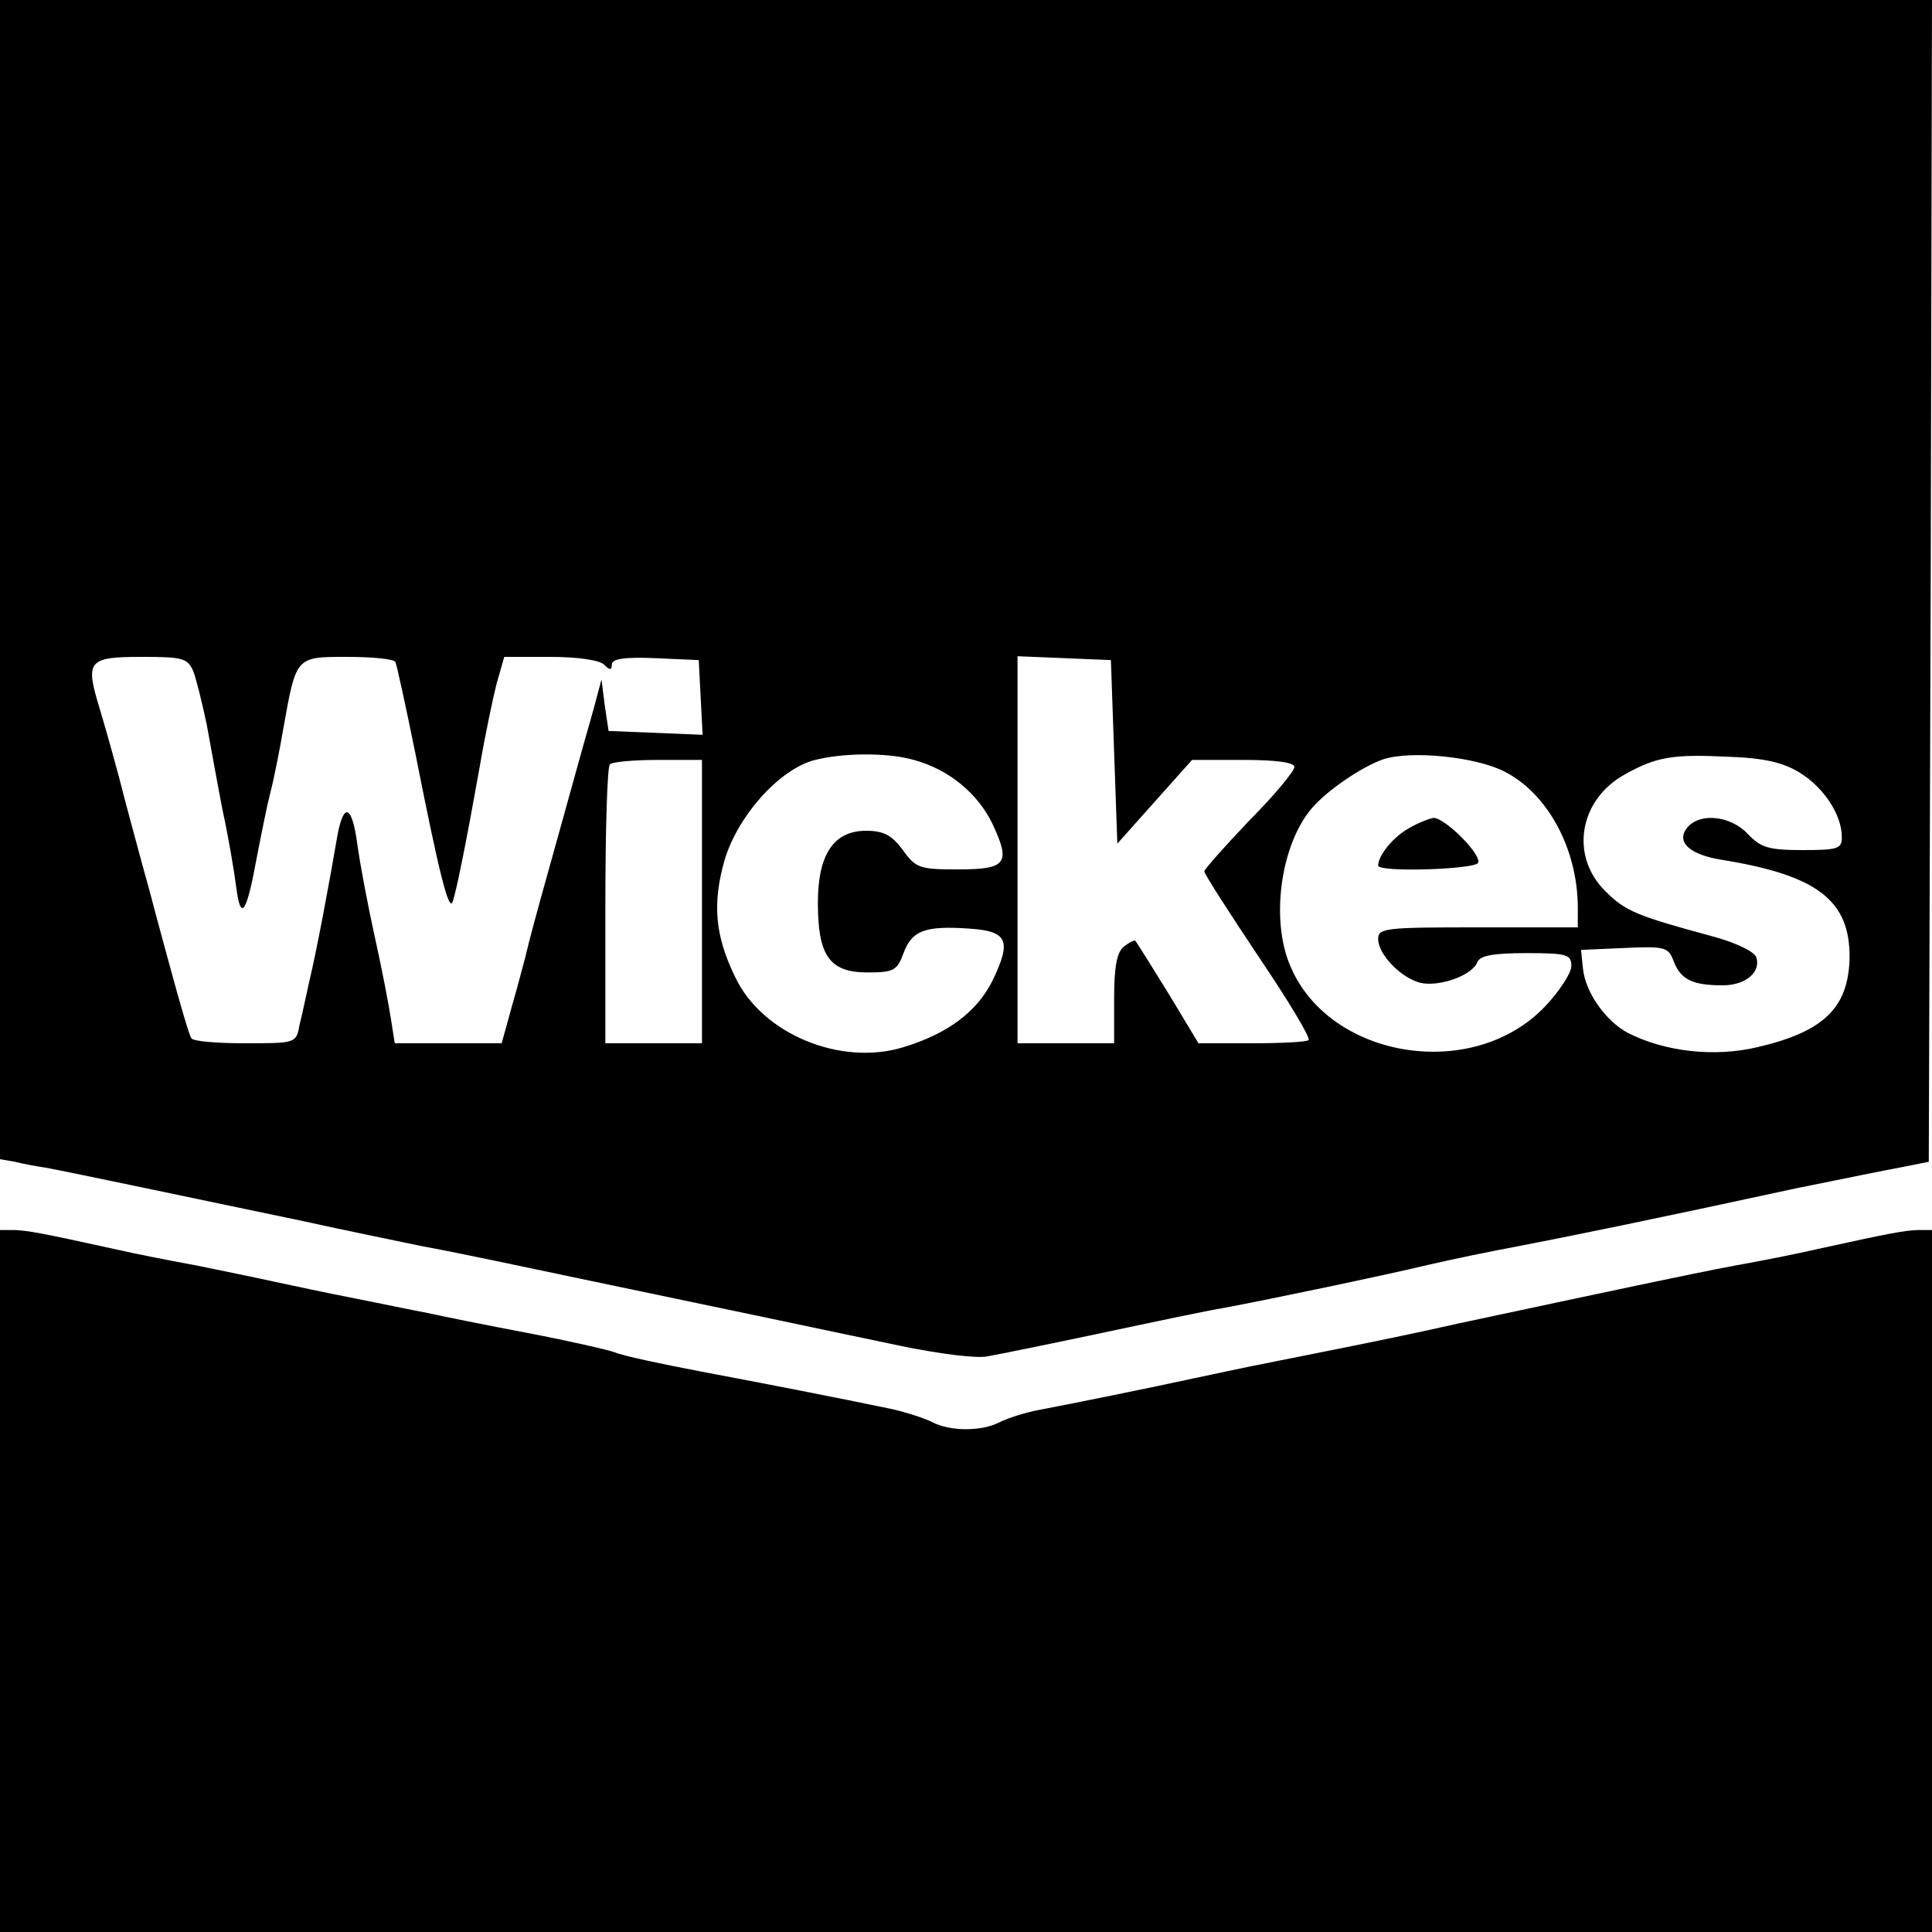
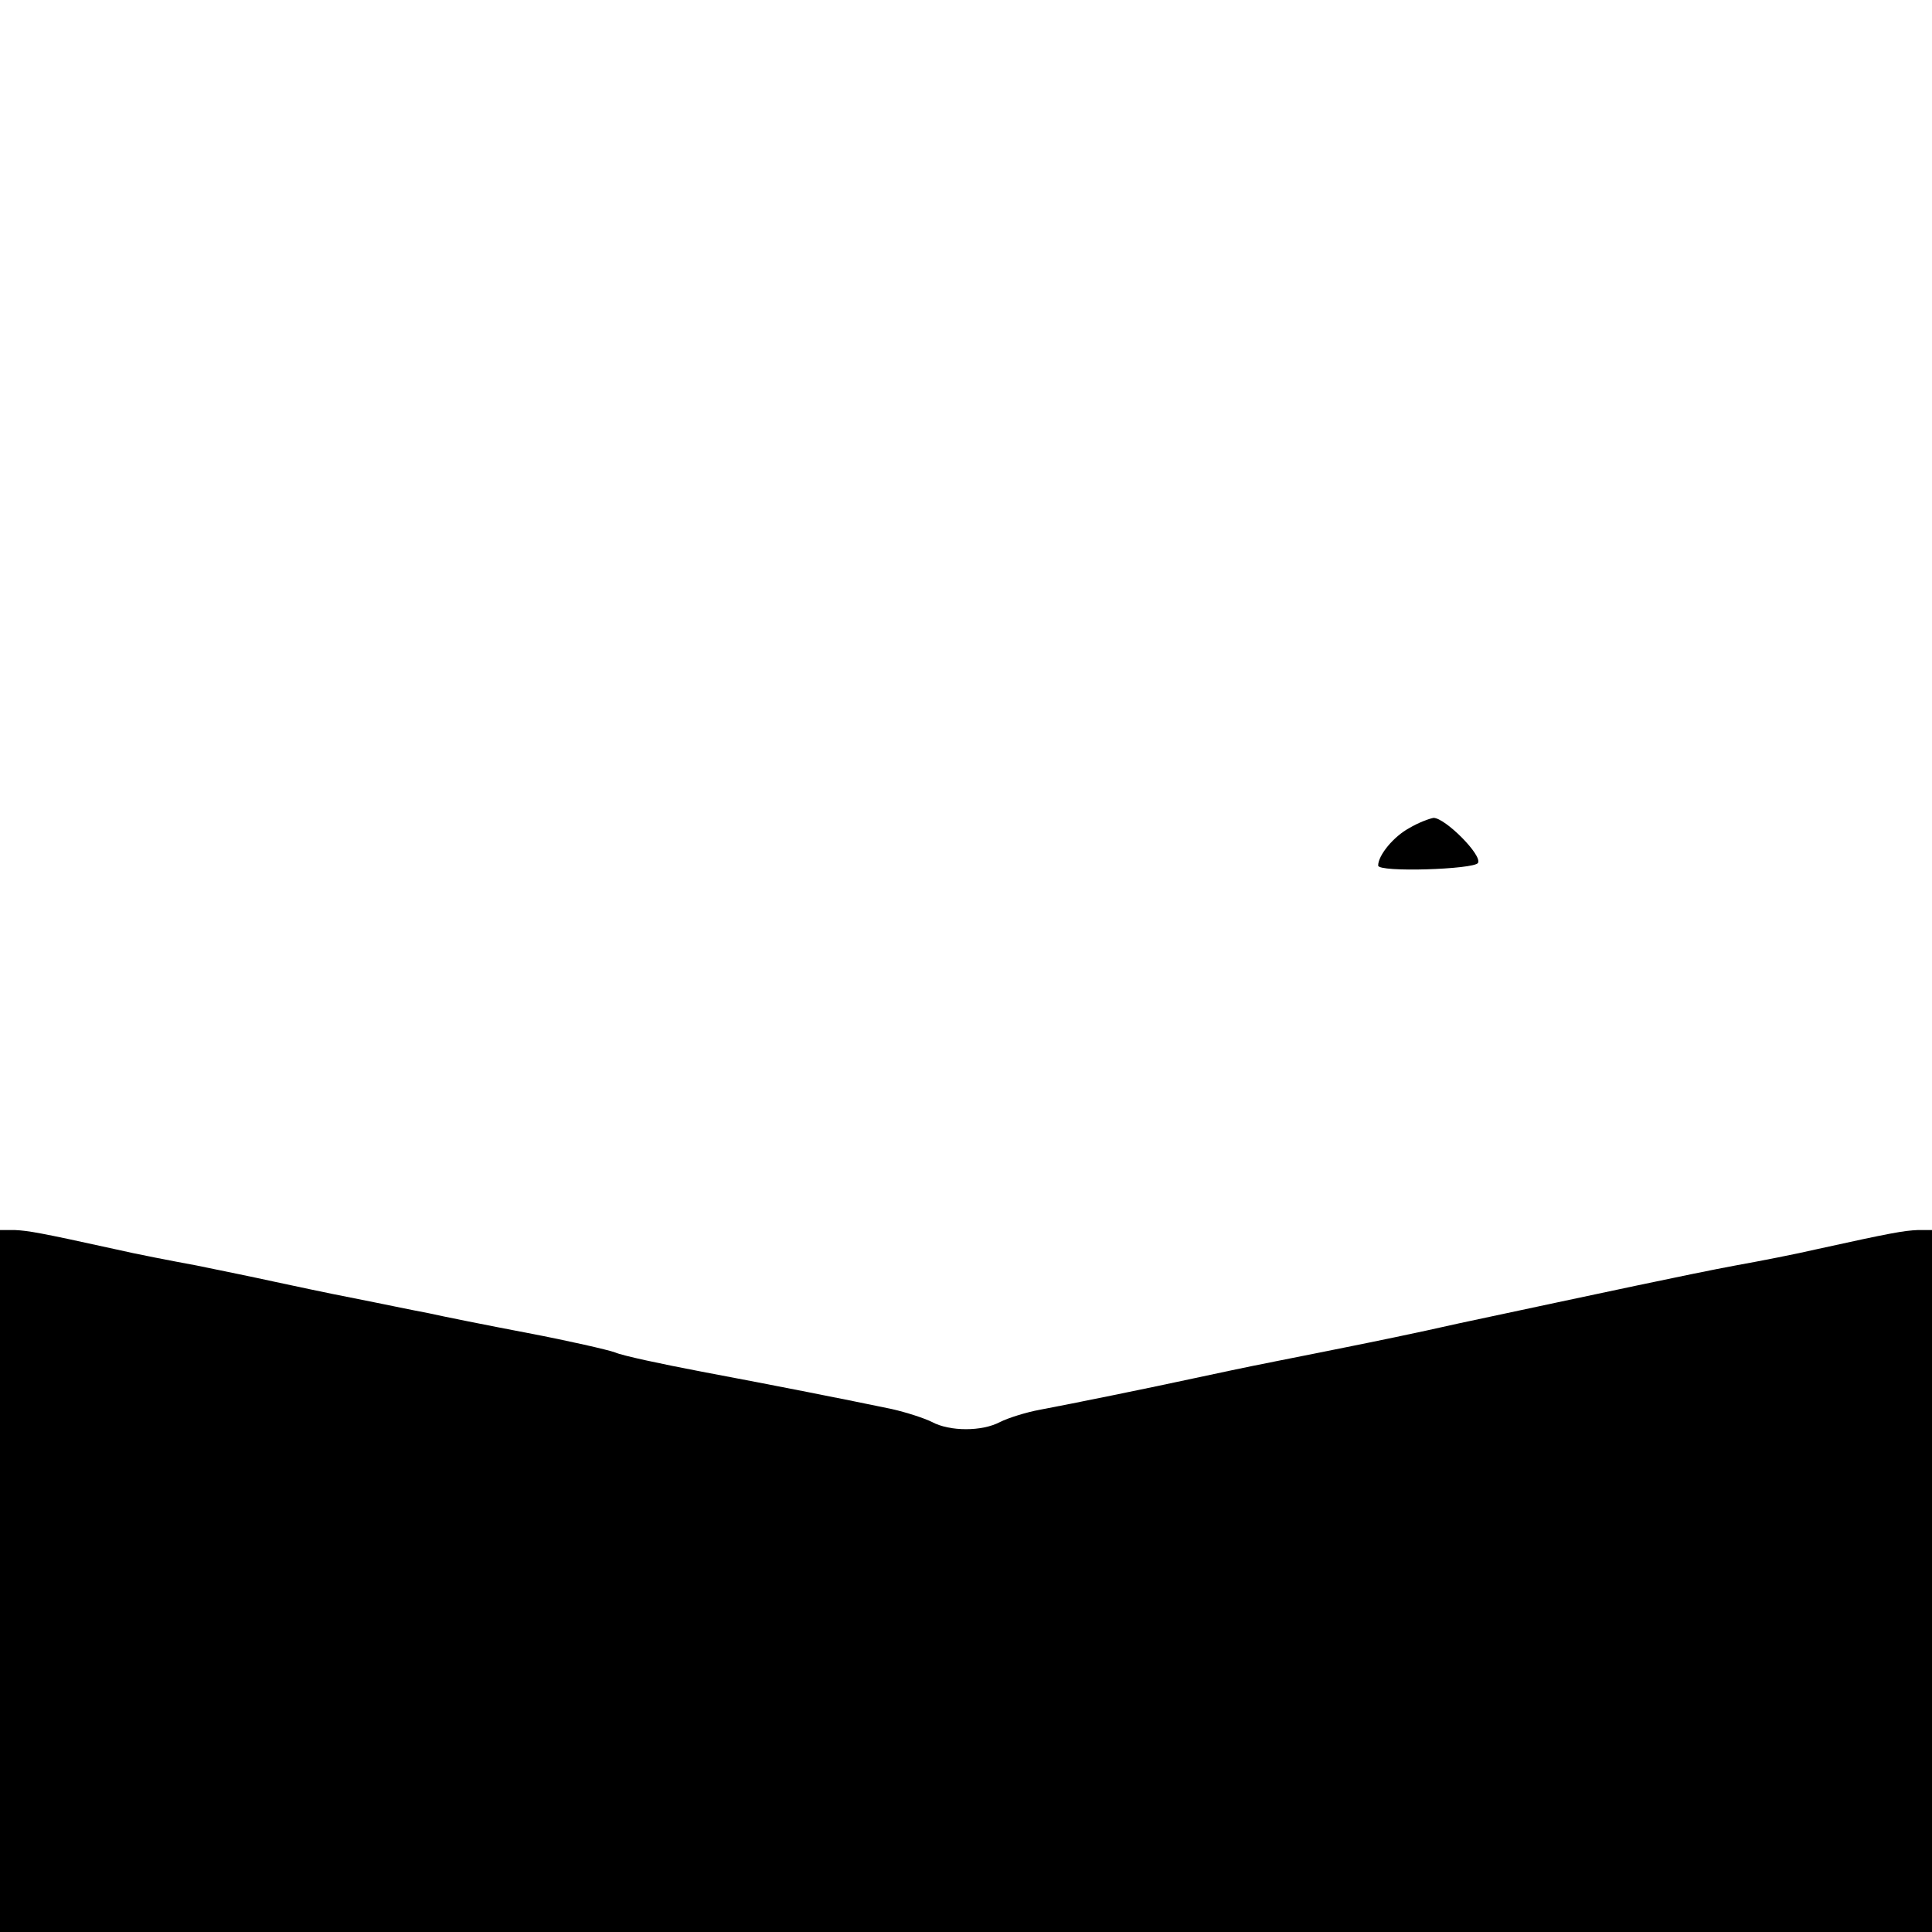
<svg xmlns="http://www.w3.org/2000/svg" version="1" width="400" height="400" viewBox="0 0 300 300">
-   <path d="M0 90v90l2.3.4c1.2.3 3.3.7 4.7.9 2.9.5 23.2 4.8 40 8.3 6.3 1.4 14.7 3.1 18.5 3.9 3.9.7 9 1.8 11.5 2.3 4.3.9 17.1 3.6 41.5 8.7 6.1 1.3 15.7 3.3 21.4 4.5 5.8 1.2 11.9 2 13.5 1.6 1.7-.3 9.6-1.9 17.6-3.6 8-1.7 16.5-3.5 19-3.9 7.5-1.4 25.1-5.1 31.8-6.7 3.4-.8 9.7-2.1 14-2.9 7.8-1.5 20.6-4.1 43.2-9 6.9-1.4 14.3-2.9 16.5-3.3l4-.8.3-90.2L300 0H0v90zm30 14.2c.5 1.3 1.4 5 2.1 8.3.6 3.3 1.7 9.4 2.5 13.5.9 4.1 1.8 9.5 2.1 11.9.7 5.3 1.6 3.9 3.2-4.9.7-3.6 1.6-8.1 2.1-10 .5-1.9 1.4-6.4 2-9.9 2-11.2 1.9-11.1 9.9-11.1 3.8 0 7.2.3 7.5.8.2.4 1.6 6.8 3.1 14.2 3.7 18.7 5.2 24.7 5.8 23 .6-1.8 2.1-9.2 4.2-21 .8-4.7 2-10.4 2.6-12.8l1.2-4.2h7.1c4.3 0 7.7.5 8.4 1.2.9.9 1.2.9 1.2 0s1.9-1.2 6.8-1l6.7.3.3 5.8.3 5.8-7.3-.3-7.3-.3-.6-4-.5-4-.8 3c-.4 1.6-1.4 5-2.1 7.5-.7 2.5-1.8 6.5-2.5 9s-1.8 6.5-2.5 9c-2 7.1-3.4 12.3-3.9 14.5-.3 1.1-1.2 4.6-2.1 7.7l-1.6 5.8H61.3l-.6-3.8c-.3-2-1.4-7.8-2.5-12.7-1.1-5-2.3-11.4-2.7-14.3-.8-6.1-2.1-6.8-3.1-1.5-1.2 7.1-3.4 18.8-4.4 22.8-.5 2.2-1.1 5.2-1.5 6.7-.5 2.8-.6 2.8-8.5 2.8-4.3 0-8.1-.3-8.3-.8-.3-.4-1.7-5.2-3.2-10.7-1.5-5.5-3.1-11.4-3.5-13-.5-1.7-2-7.3-3.4-12.5-1.3-5.2-3.2-11.9-4.1-14.9-2.3-7.5-1.9-8.1 6.5-8.1 6.4 0 7.1.2 8 2.2zm143 12.6l.5 14.2 5.8-6.5 5.8-6.5h8c5.1 0 7.9.4 7.9 1.1 0 .6-3.1 4.4-7 8.3-3.8 4-7 7.6-7 7.9 0 .4 3.8 6.3 8.4 13.2 4.6 6.8 8.1 12.6 7.8 13-.3.3-4.3.5-8.8.5h-8.3l-4.7-7.8c-2.6-4.2-4.9-7.9-5.1-8.1-.1-.2-.9.2-1.8.9-1.1.9-1.5 3.2-1.5 8.1v6.9h-15v-60.1l7.3.3 7.2.3.5 14.3zm-31.1 1.2c5.5 1.5 9.9 5.2 12.2 9.9 2.9 6.2 2.2 7.1-5.4 7.1-5.9 0-6.5-.2-8.5-3-1.7-2.3-3-3-5.7-3-5 0-7.5 3.6-7.5 11.2 0 8.2 1.8 10.8 7.7 10.8 4.1 0 4.6-.3 5.6-3 1.3-3.5 3.3-4.3 10.3-3.8 5.9.4 6.5 1.9 3.5 8.1-2.4 4.8-6.9 8.2-13.8 10.3-9.7 3-21.9-2-26.1-10.8-3.2-6.5-3.6-11.5-1.7-18.2 2-6.8 8.3-13.9 13.7-15.5 4.4-1.2 11.5-1.3 15.7-.1zm91.7 1.8c6.7 3.4 11.3 11.9 11.4 20.9v3.3h-15.5c-14.3 0-15.5.1-15.5 1.8 0 2.4 3.5 6 6.5 6.8 2.9.7 8.1-1.1 8.9-3.2.4-1 2.4-1.4 7.6-1.4 6.3 0 7 .2 7 2 0 1.1-1.9 4-4.2 6.4-11.2 11.6-33.3 8-39.4-6.3-3.2-7.3-1.5-19 3.3-24.6 2.5-2.9 7.9-6.5 11.1-7.6 4.3-1.4 14.3-.4 18.8 1.9zm45.9.2c3.7 2.3 6.5 6.5 6.5 10 0 1.8-.6 2-6.1 2-5.3 0-6.5-.4-8.5-2.5-2.6-2.8-7.4-3.4-9.4-1-1.8 2.2.3 4.2 5.3 5 14.9 2.4 20 6.3 19.9 15.3-.2 7.7-4 11.4-14.3 13.8-6.7 1.6-14.4.7-20.1-2.2-3.4-1.8-6.6-6.2-7-10l-.3-2.9 6.8-.3c6.3-.3 6.8-.1 7.6 2.1 1.1 2.8 2.9 3.7 7.6 3.7 3.6 0 6-2.1 5.2-4.4-.4-.9-3.2-2.2-6.4-3.1-12.2-3.3-13.9-4-17-7.1-5.6-5.5-4.1-14.3 3.1-18.2 4.8-2.7 7.5-3.1 15.8-2.7 5.8.2 8.7.9 11.3 2.5zM109 140v22H94v-21.3c0-11.8.3-21.7.7-22 .3-.4 3.7-.7 7.5-.7h6.8v22z" />
  <path d="M218.8 128.6c-2.4 1.3-4.8 4.2-4.8 5.8 0 1.1 14.9.6 15.5-.4.7-1.2-5.1-7-6.9-7-.6.1-2.3.7-3.8 1.6zM0 245.5V300h300V191h-2.2c-2.2.1-4 .4-15.8 3-3 .7-8.6 1.8-12.5 2.5-7 1.3-20 4.1-43 9-6.6 1.5-14 3-16.5 3.5s-7.9 1.6-12 2.4c-4.1.8-9.7 2-12.5 2.6-6.9 1.5-19.2 4-24 4.9-2.2.4-5 1.3-6.2 1.9-2.8 1.5-7.8 1.5-10.6 0-1.2-.6-4-1.5-6.2-2-7.2-1.5-17.8-3.6-29.5-5.8-6.3-1.2-12.4-2.5-13.5-3-1.1-.4-7.2-1.8-13.5-3s-13.3-2.6-15.5-3.1c-2.2-.4-7.4-1.5-11.5-2.3-4.1-.8-9.7-2-12.5-2.6-2.7-.6-8.1-1.7-12-2.5-3.8-.7-9.5-1.8-12.5-2.5-11.8-2.6-13.6-2.9-15.7-3H0v54.5z" />
</svg>